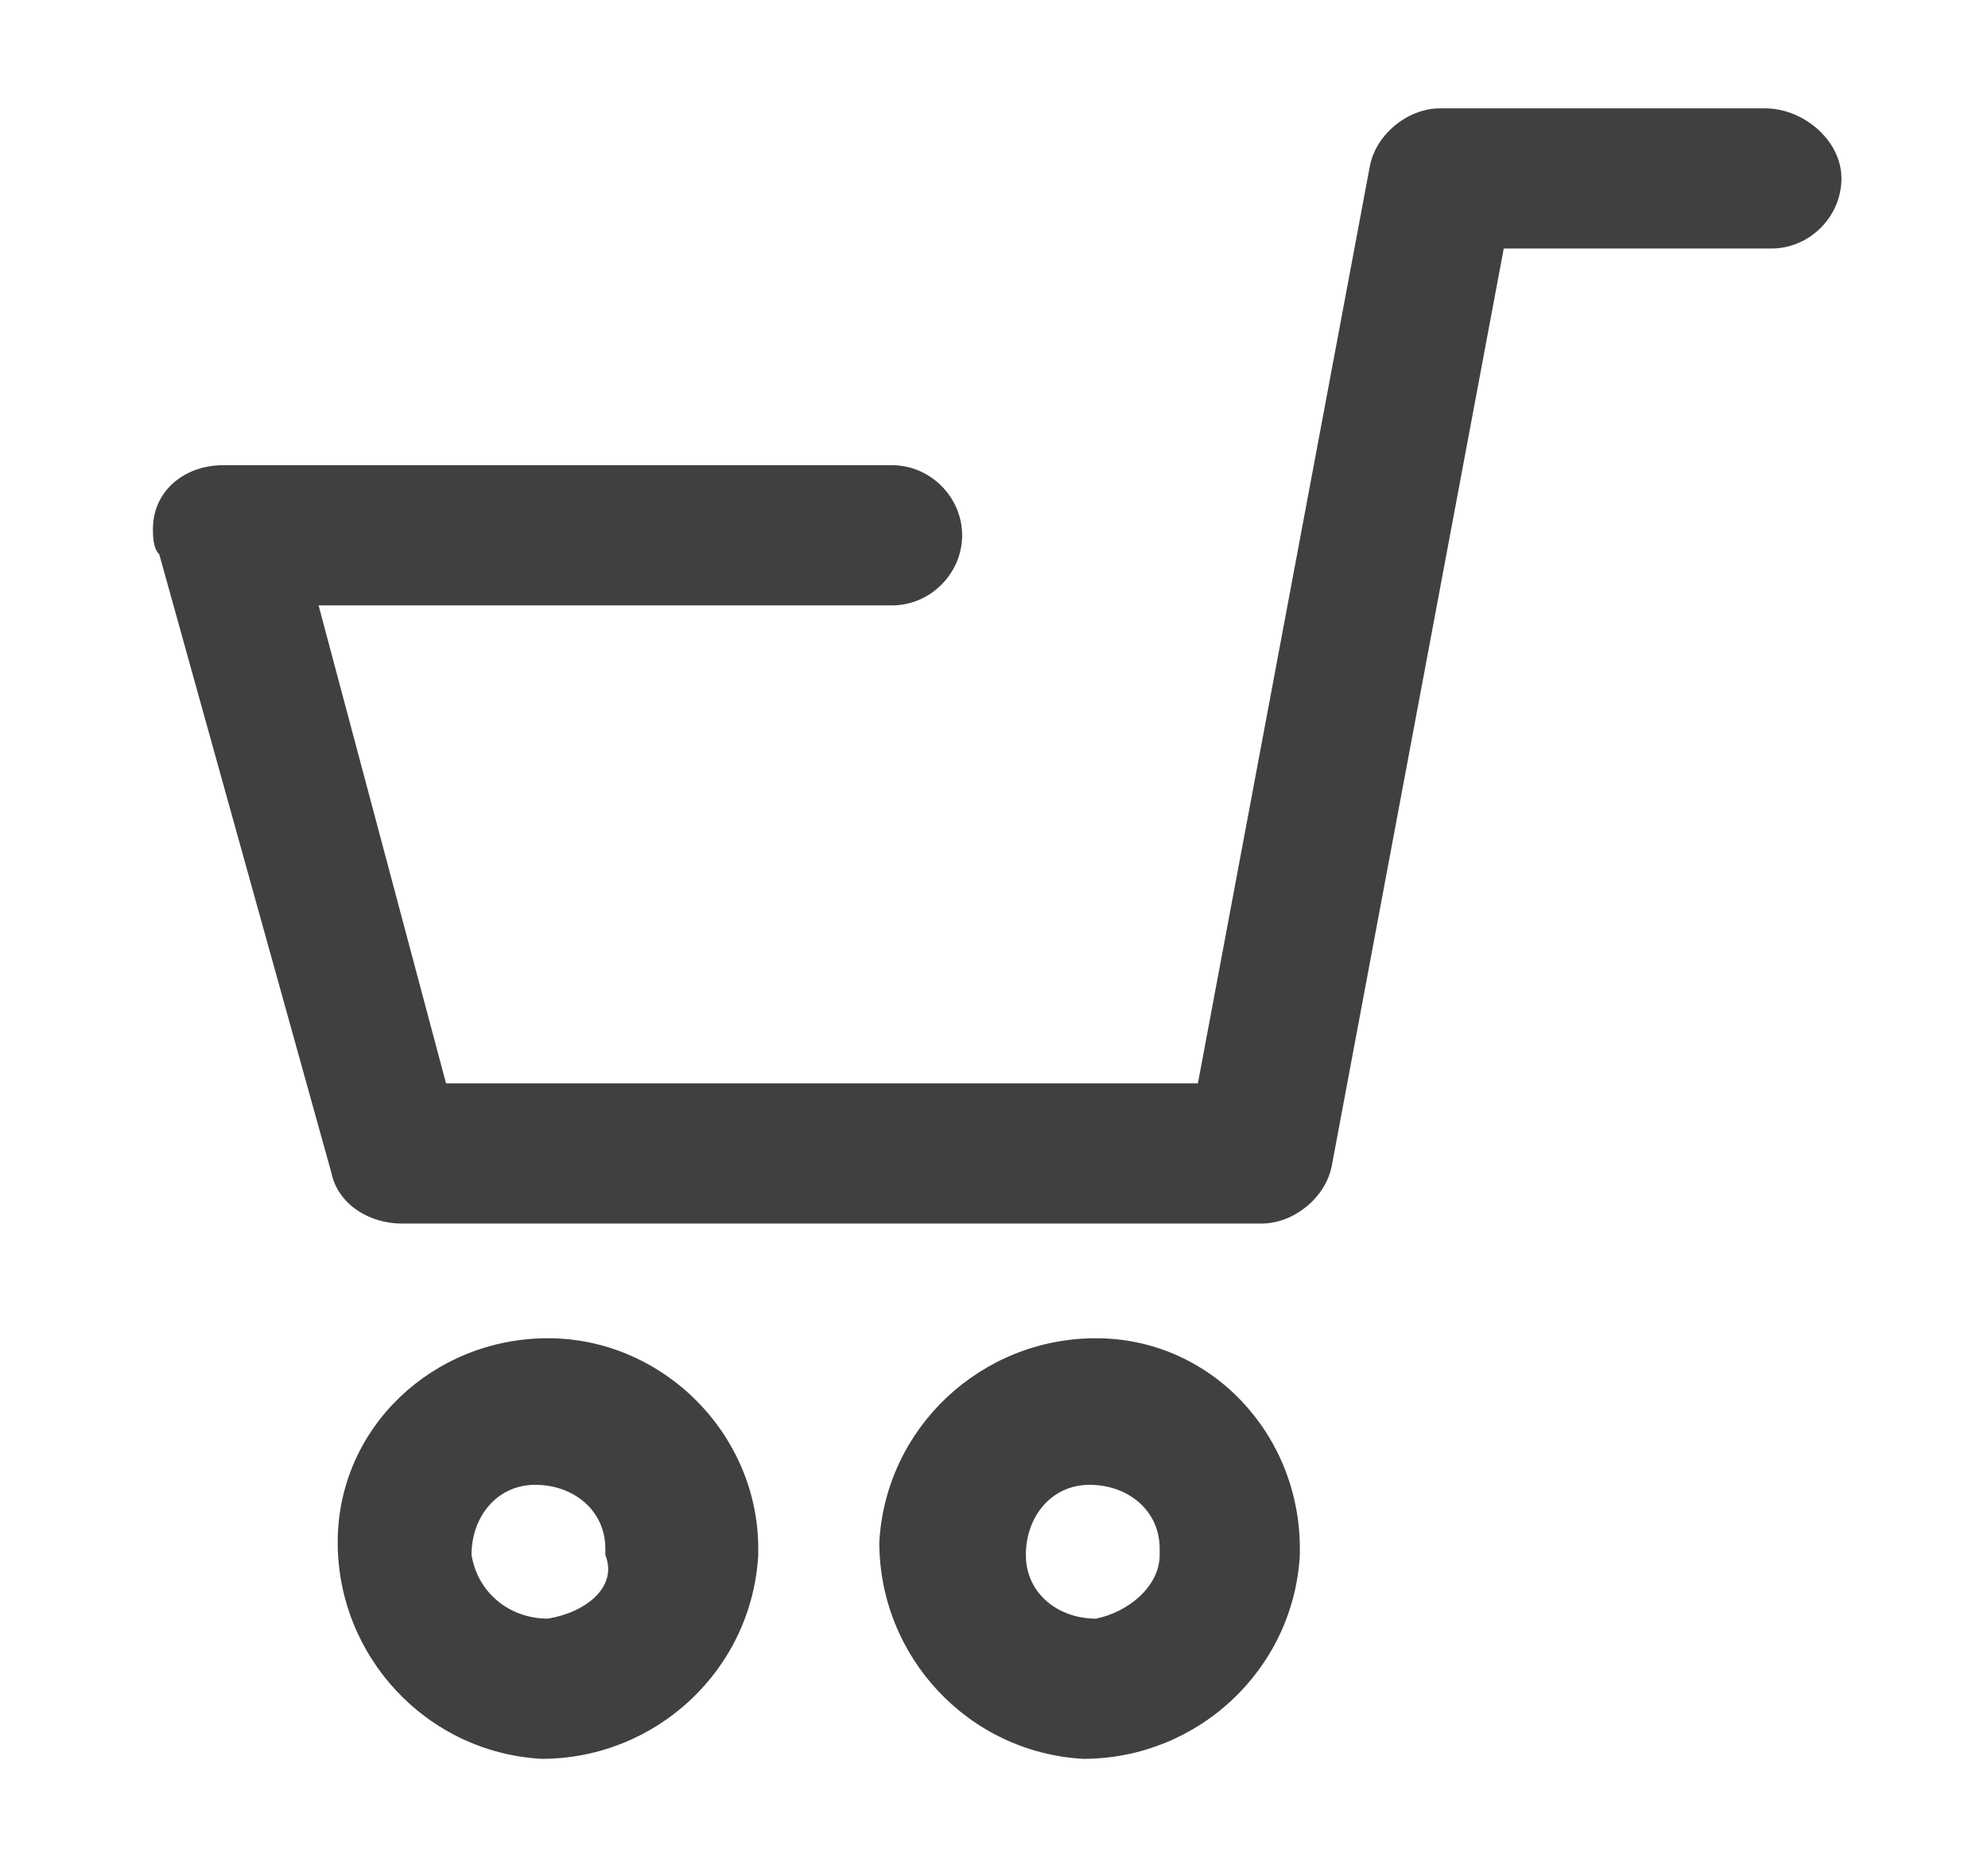
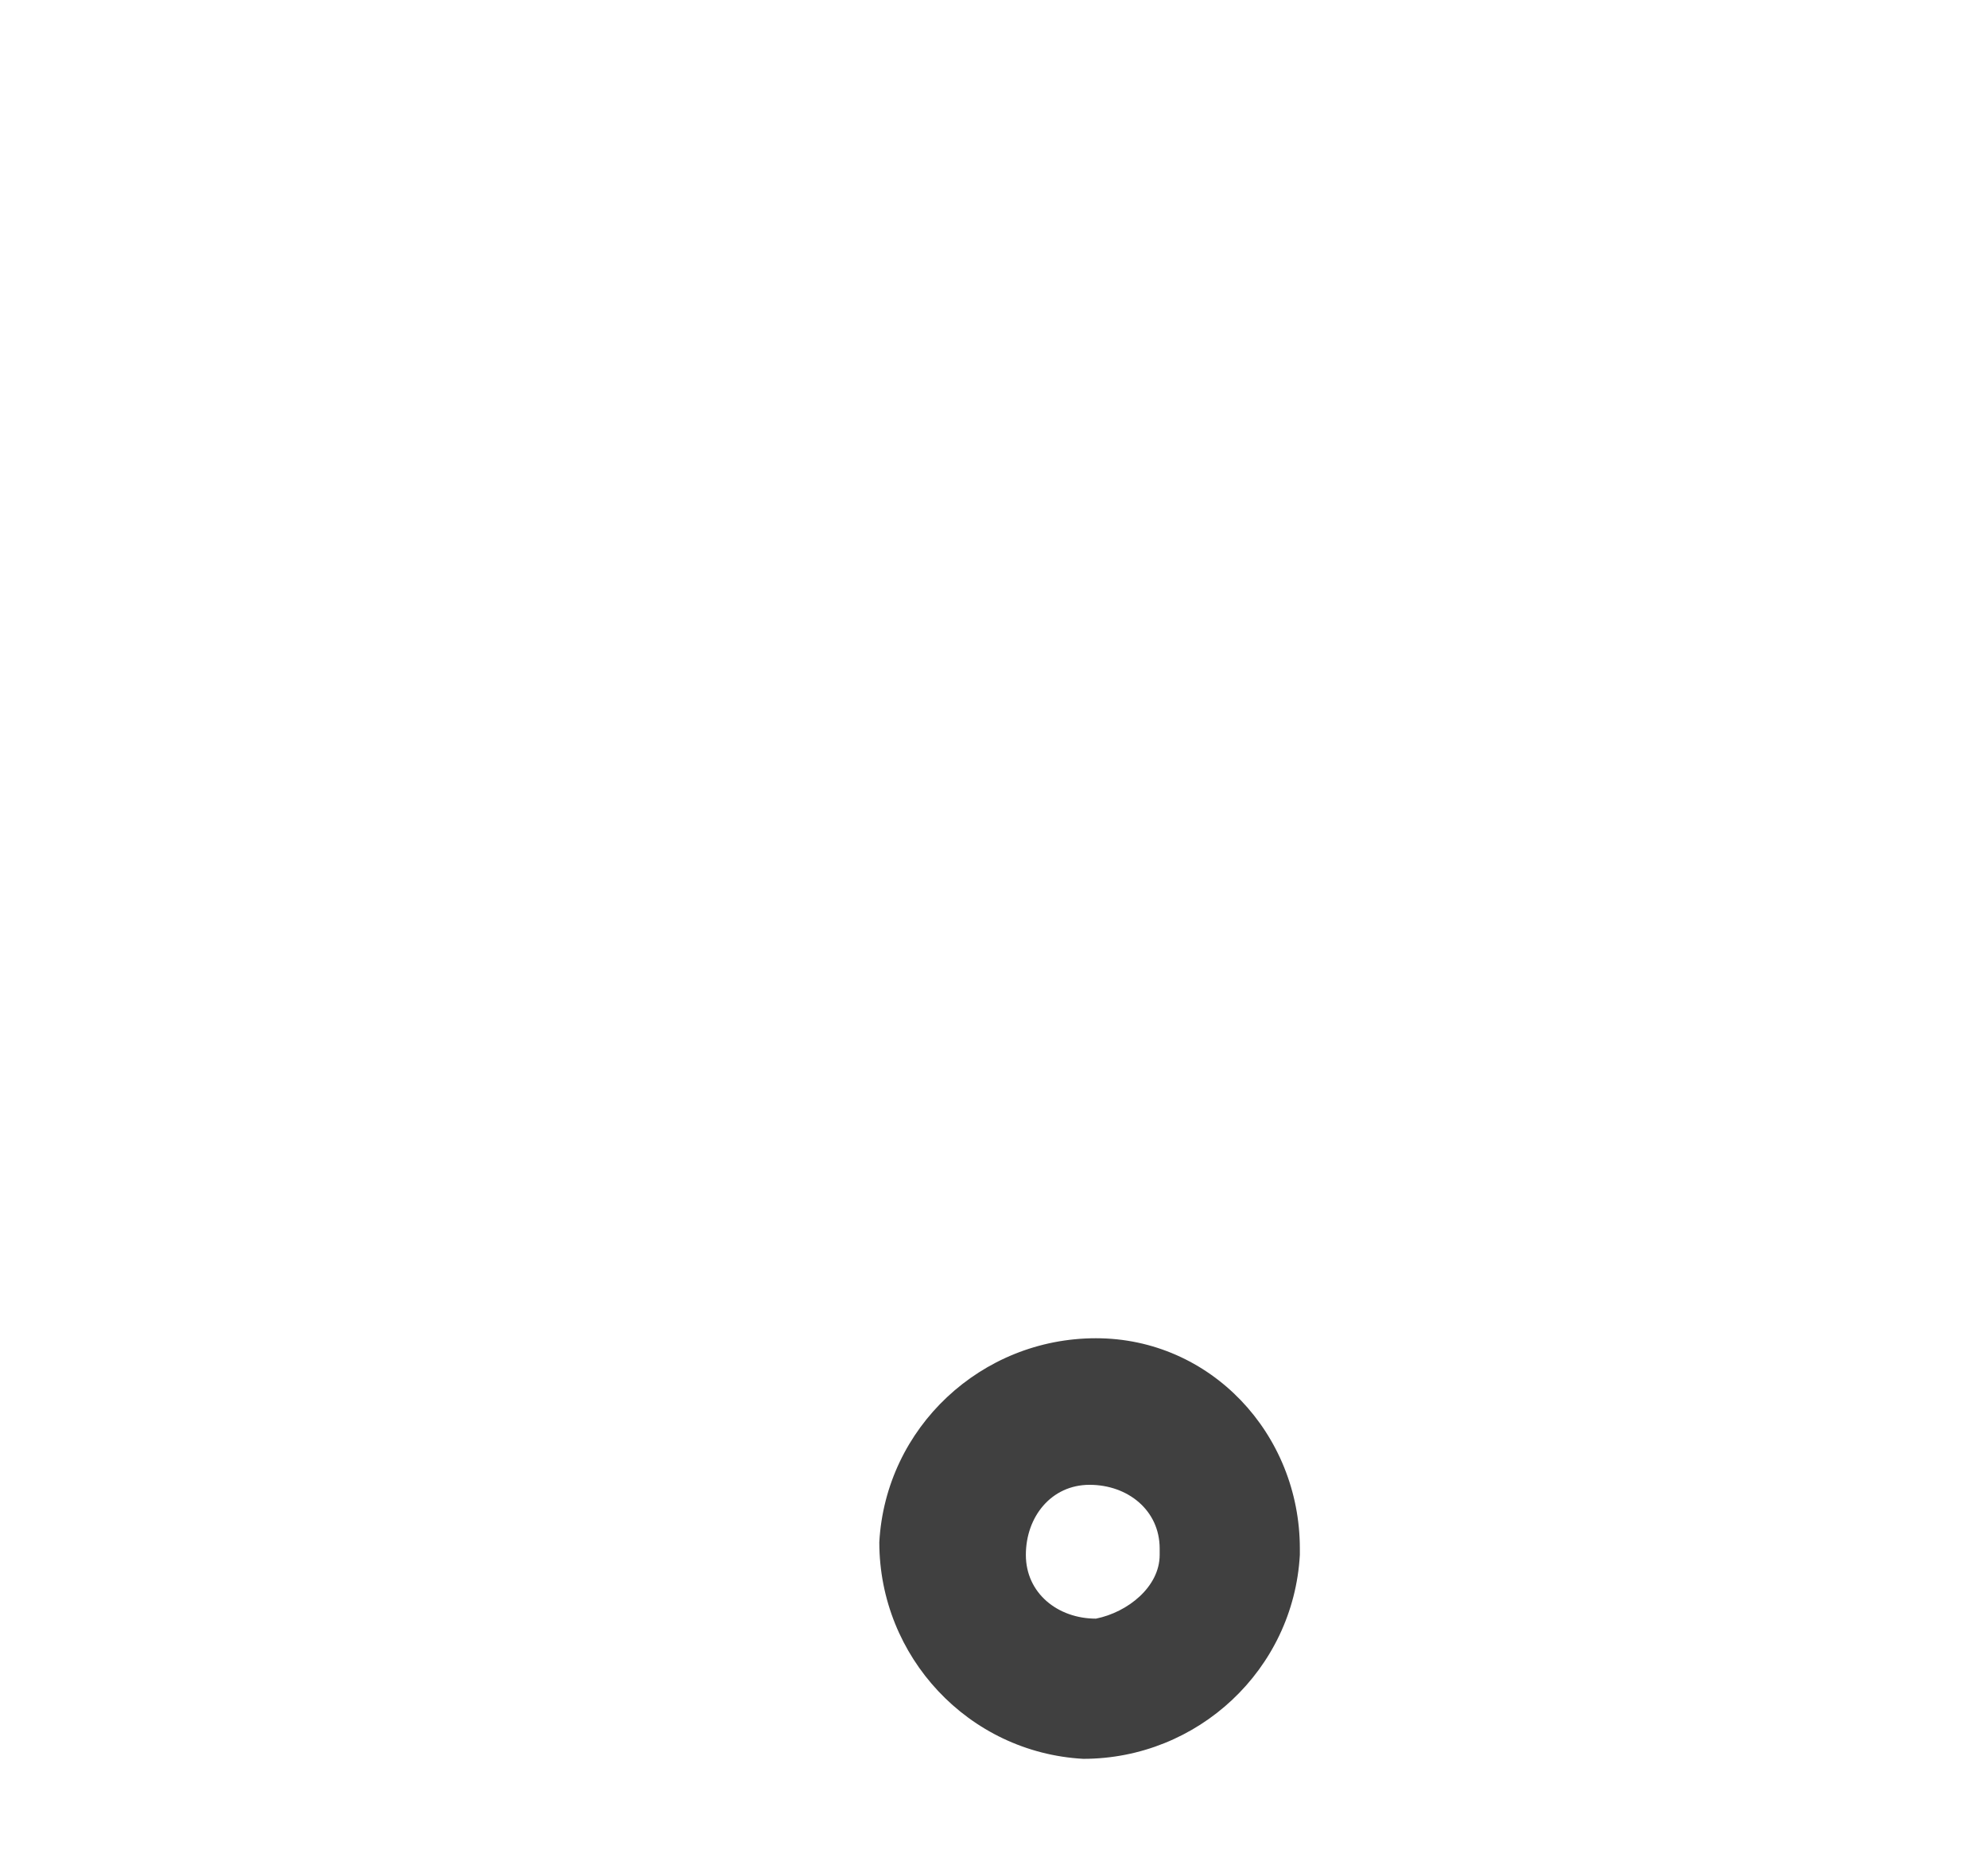
<svg xmlns="http://www.w3.org/2000/svg" version="1.1" id="Calque_1" x="0px" y="0px" viewBox="0 0 31.2 29.2" style="enable-background:new 0 0 31.2 29.2;" xml:space="preserve">
  <style type="text/css">
	.st0{fill:#404040;}
</style>
  <g>
-     <path id="Tracé_3767" class="st0" d="M27.7,1.7h-5.1c-0.5,0-1,0.4-1.1,0.9L18.8,17H7L5,9.5h9c0.6,0,1.1-0.5,1.1-1.1   S14.6,7.3,14,7.3H3.5c-0.6,0-1.1,0.4-1.1,1c0,0.1,0,0.3,0.1,0.4l2.7,9.7c0.1,0.5,0.6,0.8,1.1,0.8h13.5c0.5,0,1-0.4,1.1-0.9   l2.7-14.4h4.2c0.6,0,1.1-0.5,1.1-1.1S28.3,1.7,27.7,1.7" />
    <path id="Tracé_3768" class="st0" d="M17.2,21c-1.8,0-3.3,1.4-3.4,3.2c0,1.8,1.4,3.3,3.2,3.4c1.8,0,3.3-1.4,3.4-3.2c0,0,0,0,0-0.1   C20.4,22.5,19,21,17.2,21 M17.2,25.4c-0.6,0-1.1-0.4-1.1-1c0-0.6,0.4-1.1,1-1.1c0.6,0,1.1,0.4,1.1,1c0,0,0,0,0,0.1   C18.2,24.9,17.7,25.3,17.2,25.4" />
-     <path id="Tracé_3769" class="st0" d="M8.6,21c-1.8,0-3.3,1.4-3.3,3.2c0,1.8,1.4,3.3,3.2,3.4c1.8,0,3.3-1.4,3.4-3.2c0,0,0,0,0-0.1   C11.9,22.5,10.4,21,8.6,21 M8.6,25.4c-0.6,0-1.1-0.4-1.2-1c0-0.6,0.4-1.1,1-1.1c0.6,0,1.1,0.4,1.1,1c0,0,0,0,0,0.1   C9.7,24.9,9.2,25.3,8.6,25.4" />
  </g>
</svg>